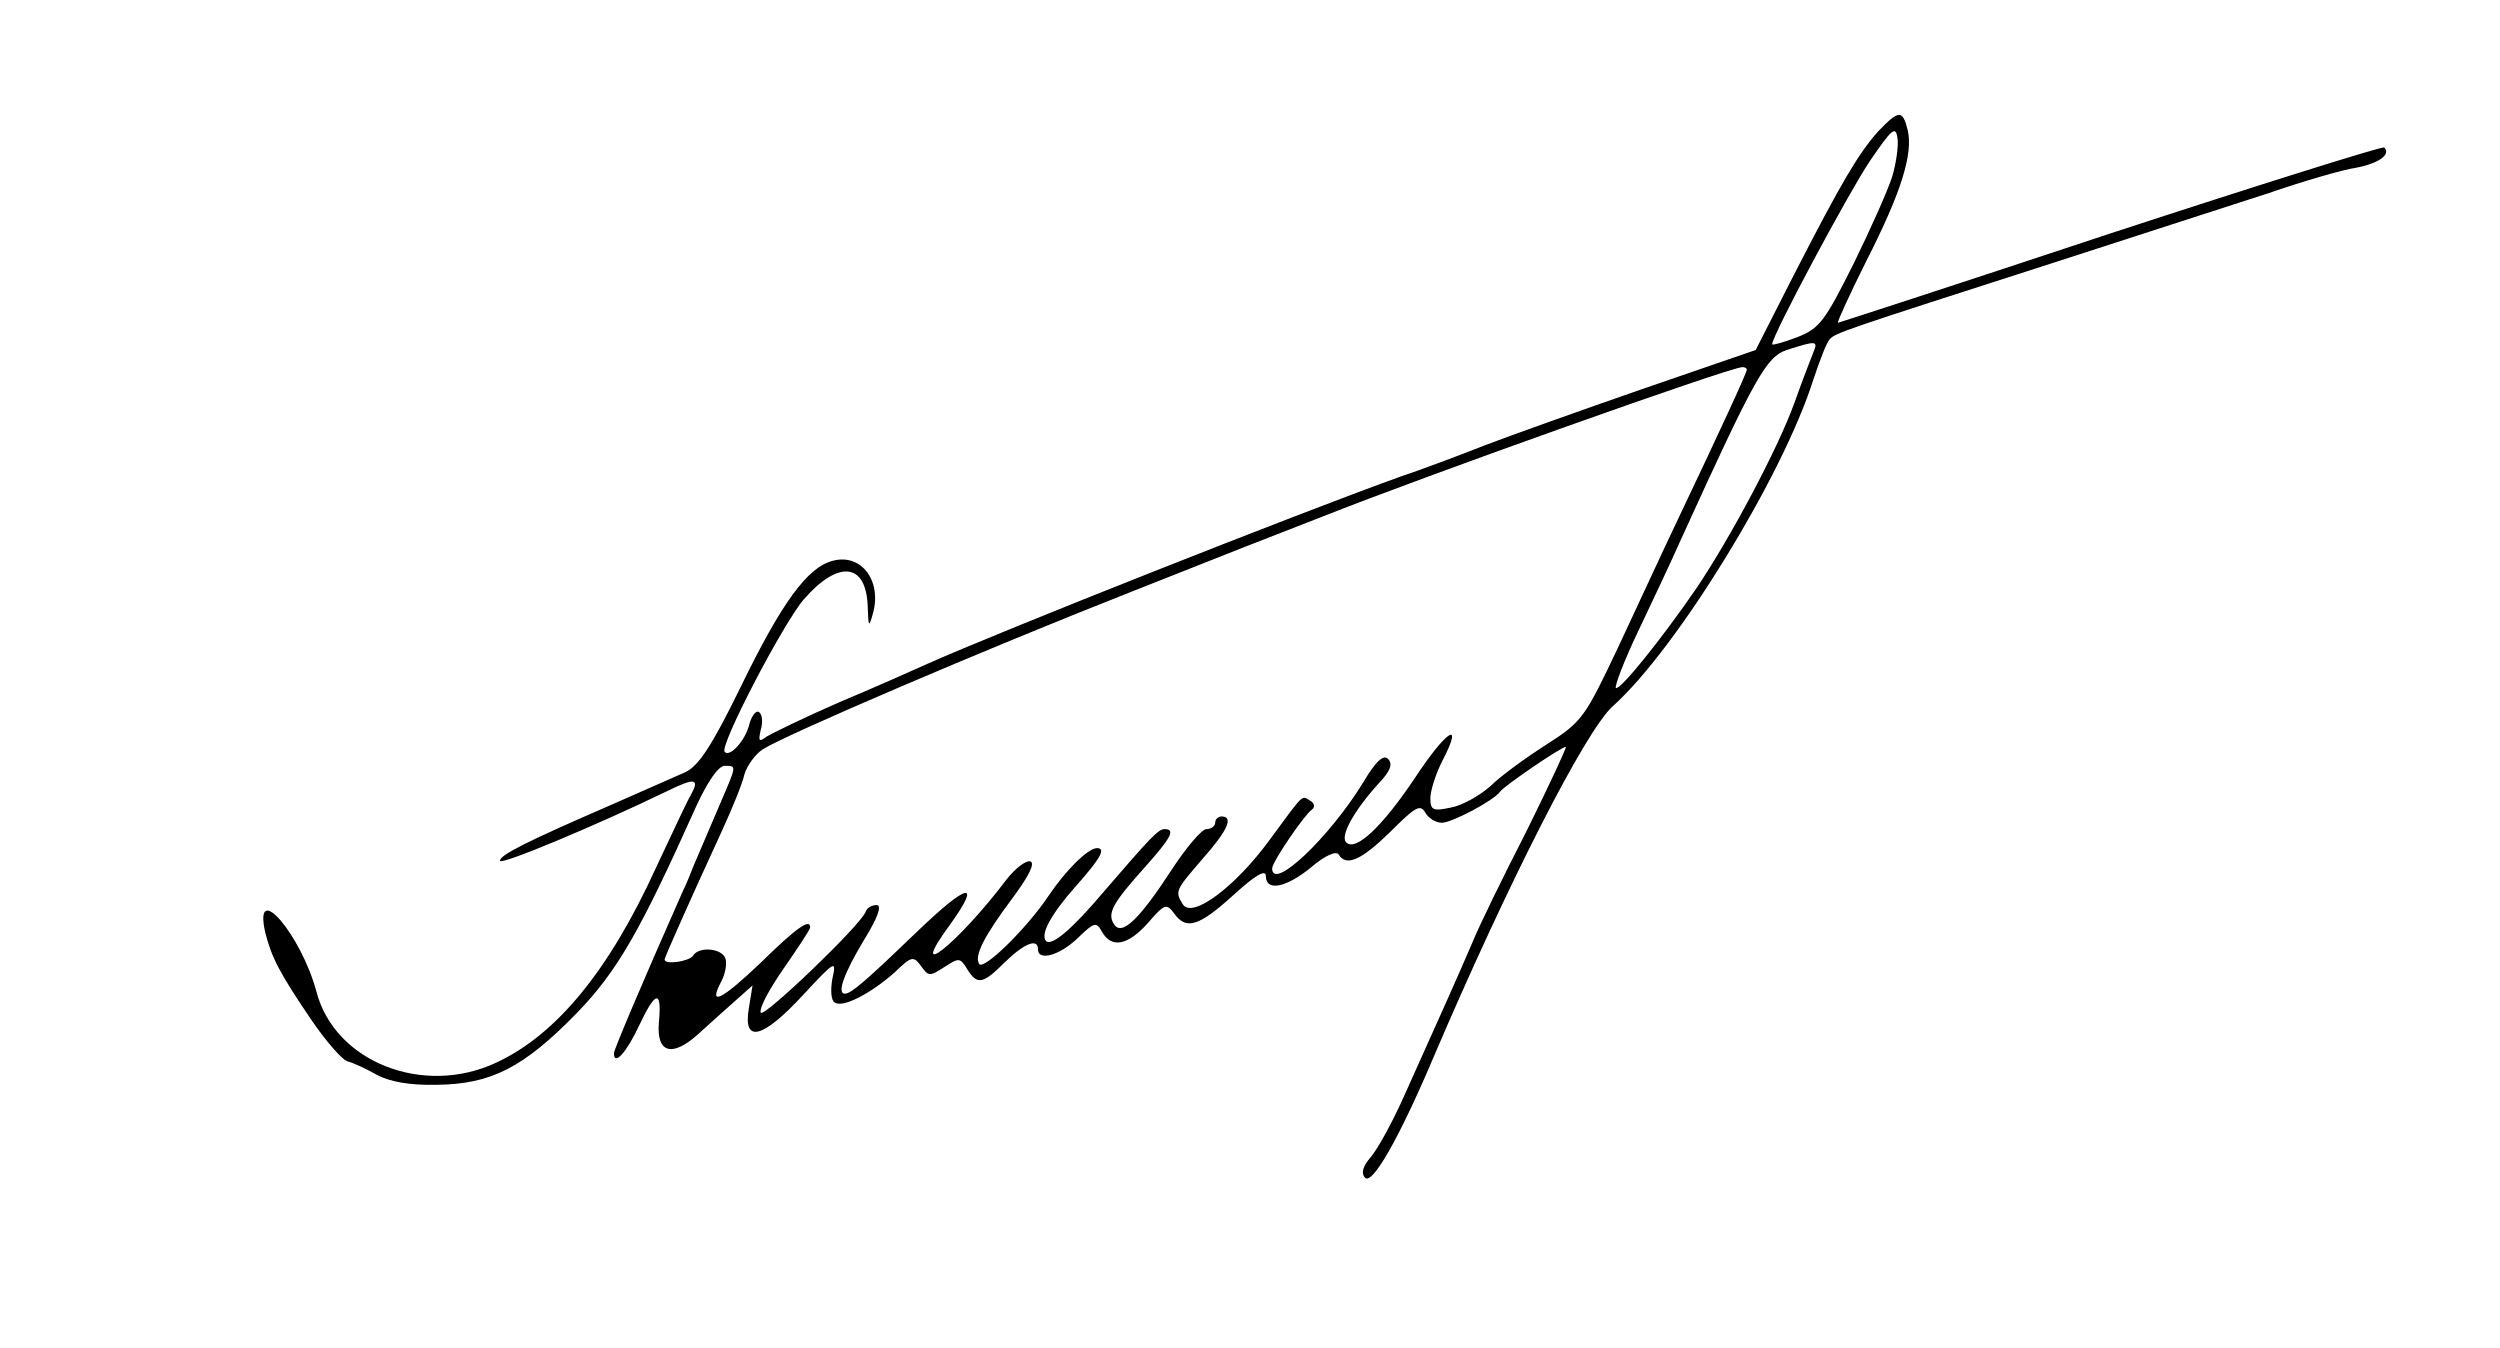
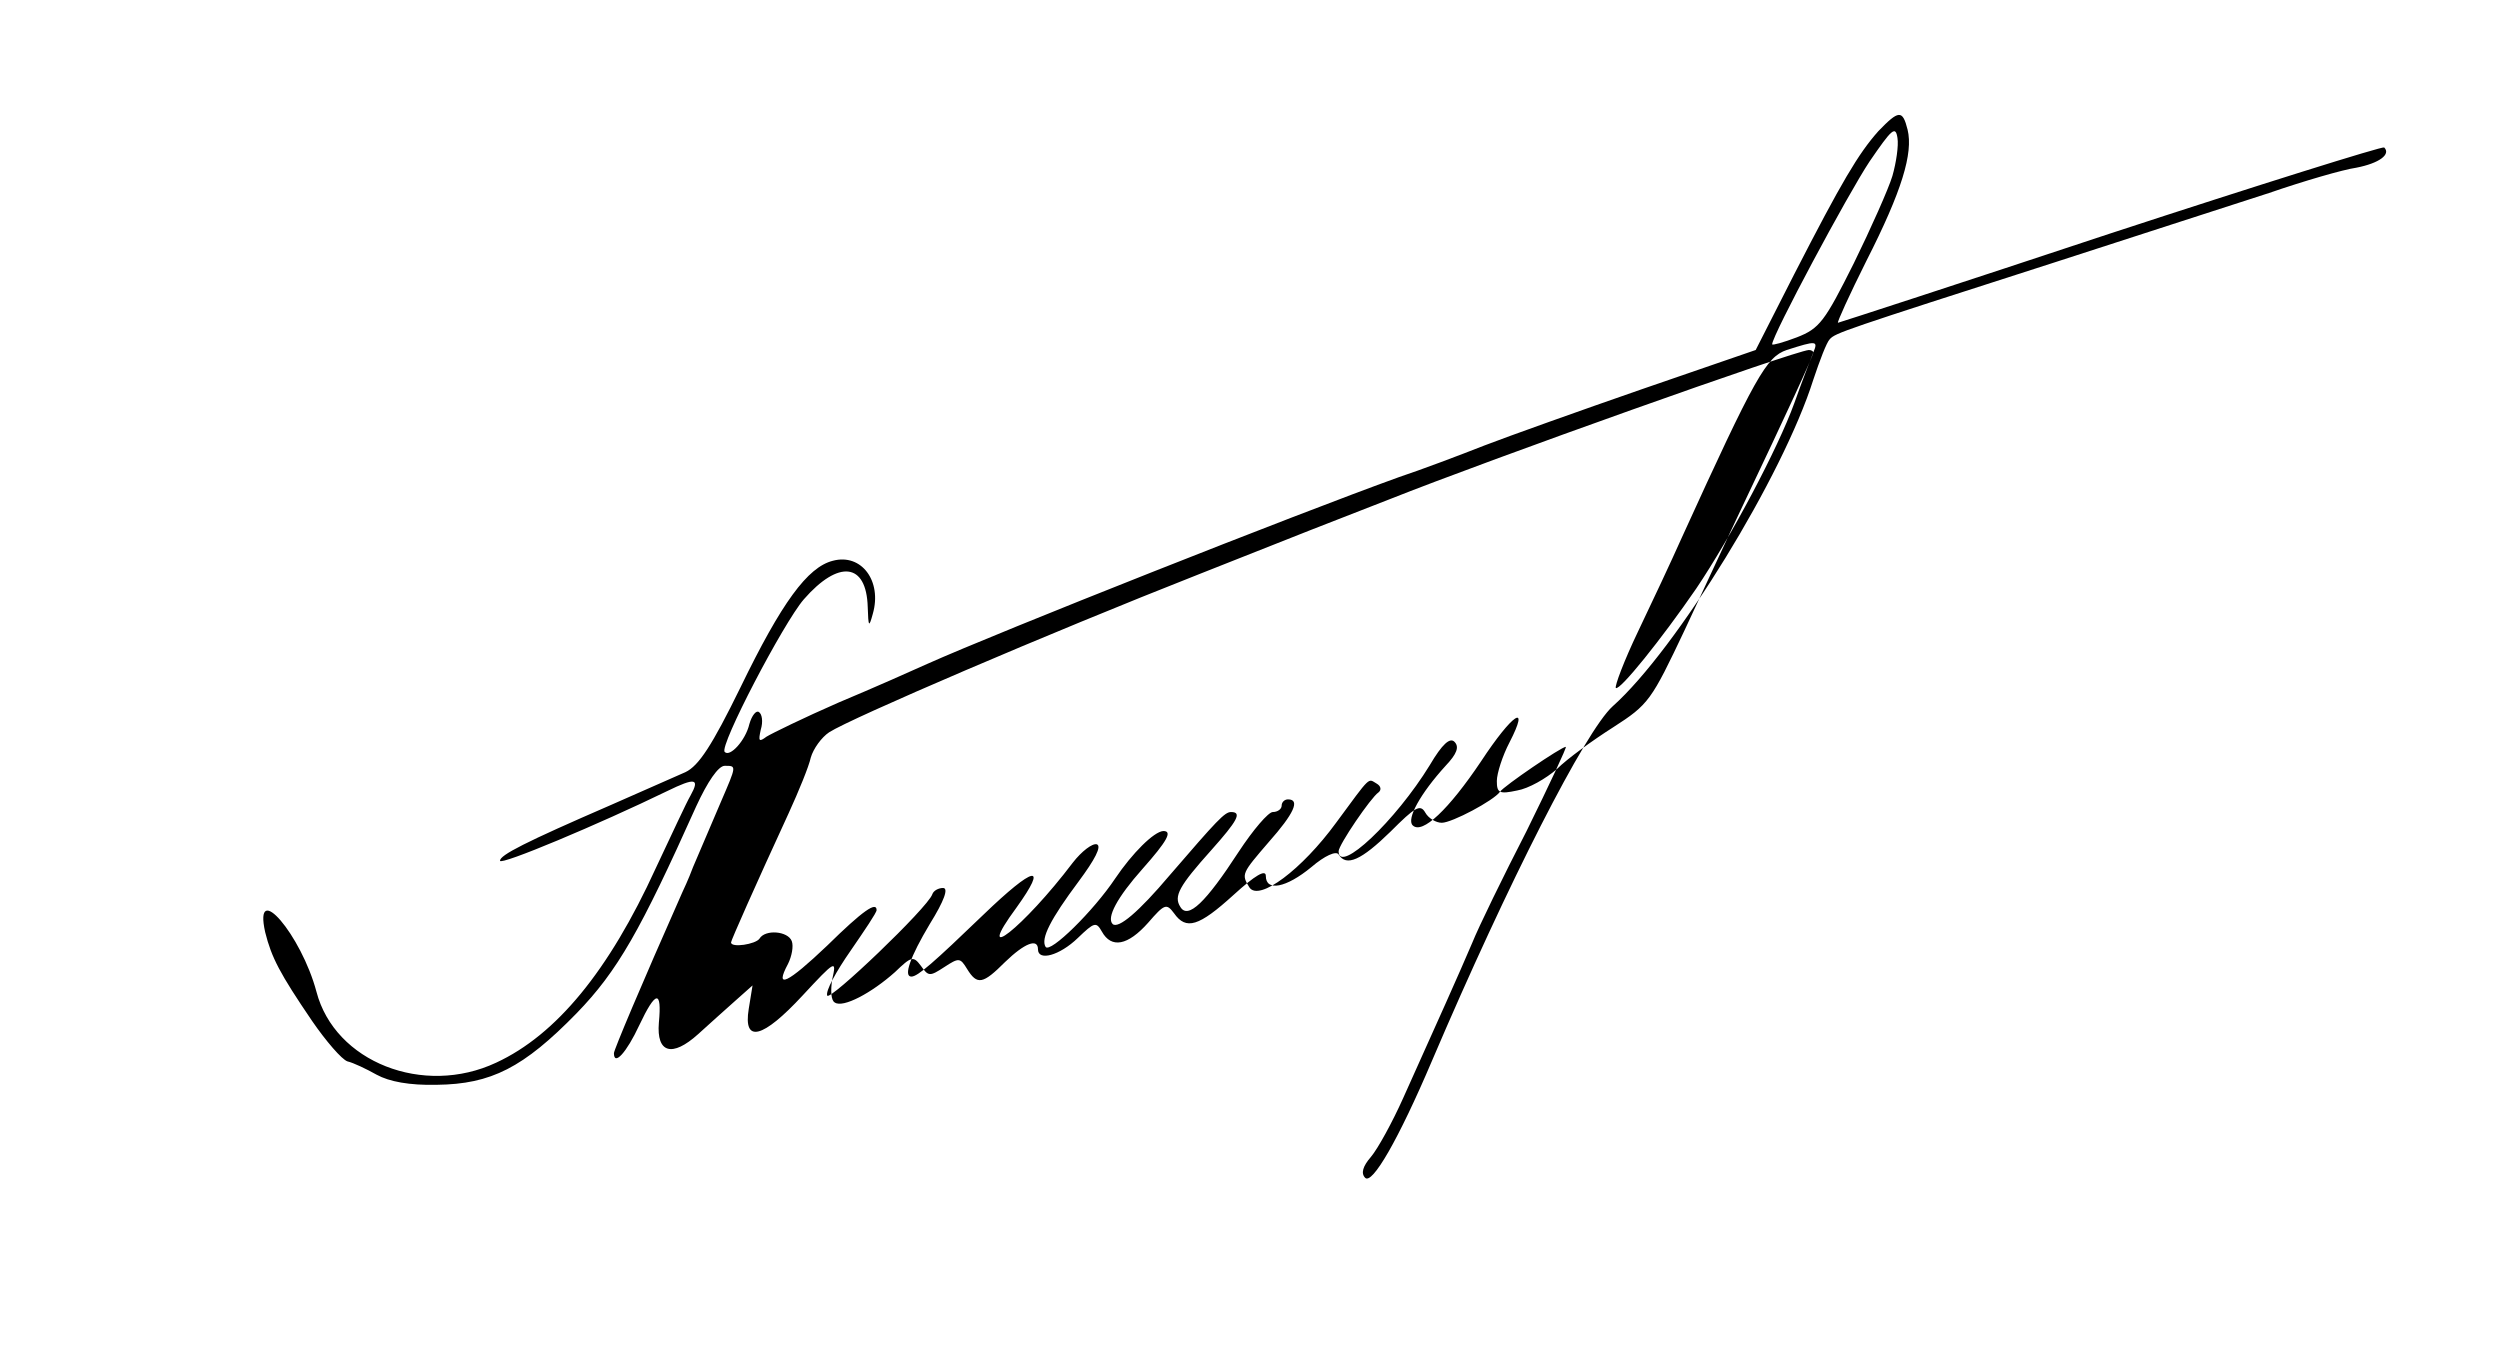
<svg xmlns="http://www.w3.org/2000/svg" version="1.0" width="395pt" height="213pt" viewBox="0 0 395 213" preserveAspectRatio="xMidYMid meet">
  <g transform="translate(0,213) scale(0.1,-0.1)" fill="#000000" stroke="none">
-     <path d="M2968 1923 c-32 -36 -58 -80 -133 -226 l-61 -120 -180 -62 c-98 -34 -210 -74 -249 -89 -38 -15 -99 -38 -135 -50 -161 -58 -631 -244 -745 -295 -22 -10 -85 -38 -140 -61 -55 -24 -106 -49 -114 -54 -12 -9 -13 -7 -9 11 4 13 2 25 -3 28 -4 3 -11 -5 -15 -19 -6 -26 -31 -53 -39 -44 -9 9 93 204 125 241 55 63 99 58 101 -12 1 -32 2 -33 8 -11 15 52 -18 96 -63 84 -40 -10 -81 -66 -146 -200 -45 -92 -66 -124 -87 -134 -16 -7 -68 -30 -118 -52 -136 -59 -175 -79 -175 -88 0 -8 157 58 264 110 45 22 52 20 37 -7 -6 -10 -30 -62 -55 -115 -74 -162 -157 -263 -252 -307 -115 -54 -255 1 -284 112 -24 90 -100 179 -81 94 10 -40 23 -65 74 -140 22 -32 47 -61 56 -64 9 -2 30 -12 46 -21 20 -11 52 -17 95 -16 86 1 137 27 221 113 65 67 101 131 189 327 18 39 35 64 45 64 19 0 19 1 -6 -57 -32 -75 -42 -98 -44 -103 -1 -3 -8 -21 -17 -40 -66 -149 -108 -249 -108 -254 0 -21 20 1 40 44 26 55 36 57 31 4 -4 -48 21 -55 62 -18 18 16 44 40 59 53 l27 24 -6 -37 c-9 -55 22 -47 85 21 52 56 54 57 47 26 -3 -18 -2 -34 4 -37 13 -9 58 15 95 48 26 25 29 26 41 10 12 -17 14 -17 37 -2 23 15 25 15 36 -3 16 -26 25 -24 60 11 31 30 52 38 52 20 0 -19 34 -10 63 18 26 25 29 26 38 10 15 -27 41 -22 73 14 26 30 29 31 41 15 19 -27 39 -21 94 29 34 31 51 41 51 30 0 -25 32 -19 72 14 21 18 39 26 43 20 12 -20 36 -9 82 36 39 39 47 44 55 30 5 -9 17 -16 26 -16 16 0 82 35 92 49 6 9 97 71 104 71 2 0 -26 -60 -62 -133 -37 -72 -76 -152 -86 -177 -20 -47 -55 -125 -109 -245 -17 -38 -40 -80 -51 -93 -13 -15 -16 -26 -9 -33 11 -11 52 59 106 186 120 281 242 520 285 559 101 90 269 364 317 516 10 30 21 59 26 64 9 10 21 14 354 121 132 43 285 92 340 110 55 19 117 37 138 40 36 7 55 21 44 32 -3 2 -198 -59 -433 -136 -235 -78 -429 -141 -430 -141 -2 0 18 44 45 98 56 110 74 170 65 207 -8 32 -14 31 -46 -2z m22 -71 c-6 -20 -34 -83 -61 -138 -46 -92 -54 -103 -90 -117 -21 -8 -39 -13 -39 -11 0 14 120 238 154 289 35 51 41 57 44 37 2 -12 -2 -39 -8 -60z m-125 -279 c-4 -10 -18 -46 -30 -80 -26 -72 -101 -213 -155 -293 -55 -80 -121 -162 -127 -157 -2 3 13 43 35 89 22 46 53 112 69 148 117 257 134 286 166 297 47 15 50 15 42 -4z m-105 -27 c0 -5 -43 -98 -111 -241 -21 -44 -62 -133 -92 -197 -53 -112 -57 -118 -113 -154 -33 -21 -73 -50 -89 -66 -17 -15 -45 -31 -63 -34 -28 -6 -32 -4 -32 15 0 12 9 40 20 61 33 64 5 46 -45 -30 -51 -76 -93 -116 -108 -101 -10 10 12 50 52 94 18 19 22 30 14 38 -7 7 -19 -3 -39 -37 -54 -88 -144 -173 -144 -136 0 10 51 85 63 93 5 4 4 10 -3 14 -14 8 -8 14 -64 -62 -54 -74 -122 -125 -137 -102 -13 21 -12 22 31 72 39 44 50 67 30 67 -5 0 -10 -4 -10 -10 0 -5 -6 -10 -14 -10 -7 0 -31 -28 -54 -63 -52 -80 -80 -107 -92 -87 -11 17 -2 33 49 90 41 46 49 60 31 60 -10 0 -22 -13 -97 -100 -49 -58 -81 -85 -90 -77 -10 10 7 42 47 87 39 44 48 60 33 60 -15 -1 -49 -35 -76 -75 -34 -51 -103 -119 -110 -108 -8 13 8 44 52 103 26 35 37 56 29 59 -7 2 -24 -11 -38 -29 -78 -103 -159 -166 -89 -71 51 71 28 66 -52 -11 -79 -76 -104 -98 -114 -98 -13 0 -2 31 29 83 23 37 30 57 21 57 -7 0 -15 -4 -17 -10 -7 -21 -163 -170 -166 -160 -3 7 14 38 37 71 22 32 41 60 41 64 0 14 -21 0 -78 -56 -63 -60 -84 -70 -62 -29 6 12 9 28 6 36 -6 16 -42 19 -51 4 -6 -9 -45 -15 -45 -6 0 3 38 89 91 204 16 35 32 74 35 88 4 14 17 32 29 40 34 22 346 156 585 250 118 47 253 100 300 118 161 64 641 235 663 236 4 0 7 -2 7 -4z" />
+     <path d="M2968 1923 c-32 -36 -58 -80 -133 -226 l-61 -120 -180 -62 c-98 -34 -210 -74 -249 -89 -38 -15 -99 -38 -135 -50 -161 -58 -631 -244 -745 -295 -22 -10 -85 -38 -140 -61 -55 -24 -106 -49 -114 -54 -12 -9 -13 -7 -9 11 4 13 2 25 -3 28 -4 3 -11 -5 -15 -19 -6 -26 -31 -53 -39 -44 -9 9 93 204 125 241 55 63 99 58 101 -12 1 -32 2 -33 8 -11 15 52 -18 96 -63 84 -40 -10 -81 -66 -146 -200 -45 -92 -66 -124 -87 -134 -16 -7 -68 -30 -118 -52 -136 -59 -175 -79 -175 -88 0 -8 157 58 264 110 45 22 52 20 37 -7 -6 -10 -30 -62 -55 -115 -74 -162 -157 -263 -252 -307 -115 -54 -255 1 -284 112 -24 90 -100 179 -81 94 10 -40 23 -65 74 -140 22 -32 47 -61 56 -64 9 -2 30 -12 46 -21 20 -11 52 -17 95 -16 86 1 137 27 221 113 65 67 101 131 189 327 18 39 35 64 45 64 19 0 19 1 -6 -57 -32 -75 -42 -98 -44 -103 -1 -3 -8 -21 -17 -40 -66 -149 -108 -249 -108 -254 0 -21 20 1 40 44 26 55 36 57 31 4 -4 -48 21 -55 62 -18 18 16 44 40 59 53 l27 24 -6 -37 c-9 -55 22 -47 85 21 52 56 54 57 47 26 -3 -18 -2 -34 4 -37 13 -9 58 15 95 48 26 25 29 26 41 10 12 -17 14 -17 37 -2 23 15 25 15 36 -3 16 -26 25 -24 60 11 31 30 52 38 52 20 0 -19 34 -10 63 18 26 25 29 26 38 10 15 -27 41 -22 73 14 26 30 29 31 41 15 19 -27 39 -21 94 29 34 31 51 41 51 30 0 -25 32 -19 72 14 21 18 39 26 43 20 12 -20 36 -9 82 36 39 39 47 44 55 30 5 -9 17 -16 26 -16 16 0 82 35 92 49 6 9 97 71 104 71 2 0 -26 -60 -62 -133 -37 -72 -76 -152 -86 -177 -20 -47 -55 -125 -109 -245 -17 -38 -40 -80 -51 -93 -13 -15 -16 -26 -9 -33 11 -11 52 59 106 186 120 281 242 520 285 559 101 90 269 364 317 516 10 30 21 59 26 64 9 10 21 14 354 121 132 43 285 92 340 110 55 19 117 37 138 40 36 7 55 21 44 32 -3 2 -198 -59 -433 -136 -235 -78 -429 -141 -430 -141 -2 0 18 44 45 98 56 110 74 170 65 207 -8 32 -14 31 -46 -2z m22 -71 c-6 -20 -34 -83 -61 -138 -46 -92 -54 -103 -90 -117 -21 -8 -39 -13 -39 -11 0 14 120 238 154 289 35 51 41 57 44 37 2 -12 -2 -39 -8 -60z m-125 -279 c-4 -10 -18 -46 -30 -80 -26 -72 -101 -213 -155 -293 -55 -80 -121 -162 -127 -157 -2 3 13 43 35 89 22 46 53 112 69 148 117 257 134 286 166 297 47 15 50 15 42 -4z c0 -5 -43 -98 -111 -241 -21 -44 -62 -133 -92 -197 -53 -112 -57 -118 -113 -154 -33 -21 -73 -50 -89 -66 -17 -15 -45 -31 -63 -34 -28 -6 -32 -4 -32 15 0 12 9 40 20 61 33 64 5 46 -45 -30 -51 -76 -93 -116 -108 -101 -10 10 12 50 52 94 18 19 22 30 14 38 -7 7 -19 -3 -39 -37 -54 -88 -144 -173 -144 -136 0 10 51 85 63 93 5 4 4 10 -3 14 -14 8 -8 14 -64 -62 -54 -74 -122 -125 -137 -102 -13 21 -12 22 31 72 39 44 50 67 30 67 -5 0 -10 -4 -10 -10 0 -5 -6 -10 -14 -10 -7 0 -31 -28 -54 -63 -52 -80 -80 -107 -92 -87 -11 17 -2 33 49 90 41 46 49 60 31 60 -10 0 -22 -13 -97 -100 -49 -58 -81 -85 -90 -77 -10 10 7 42 47 87 39 44 48 60 33 60 -15 -1 -49 -35 -76 -75 -34 -51 -103 -119 -110 -108 -8 13 8 44 52 103 26 35 37 56 29 59 -7 2 -24 -11 -38 -29 -78 -103 -159 -166 -89 -71 51 71 28 66 -52 -11 -79 -76 -104 -98 -114 -98 -13 0 -2 31 29 83 23 37 30 57 21 57 -7 0 -15 -4 -17 -10 -7 -21 -163 -170 -166 -160 -3 7 14 38 37 71 22 32 41 60 41 64 0 14 -21 0 -78 -56 -63 -60 -84 -70 -62 -29 6 12 9 28 6 36 -6 16 -42 19 -51 4 -6 -9 -45 -15 -45 -6 0 3 38 89 91 204 16 35 32 74 35 88 4 14 17 32 29 40 34 22 346 156 585 250 118 47 253 100 300 118 161 64 641 235 663 236 4 0 7 -2 7 -4z" />
  </g>
</svg>